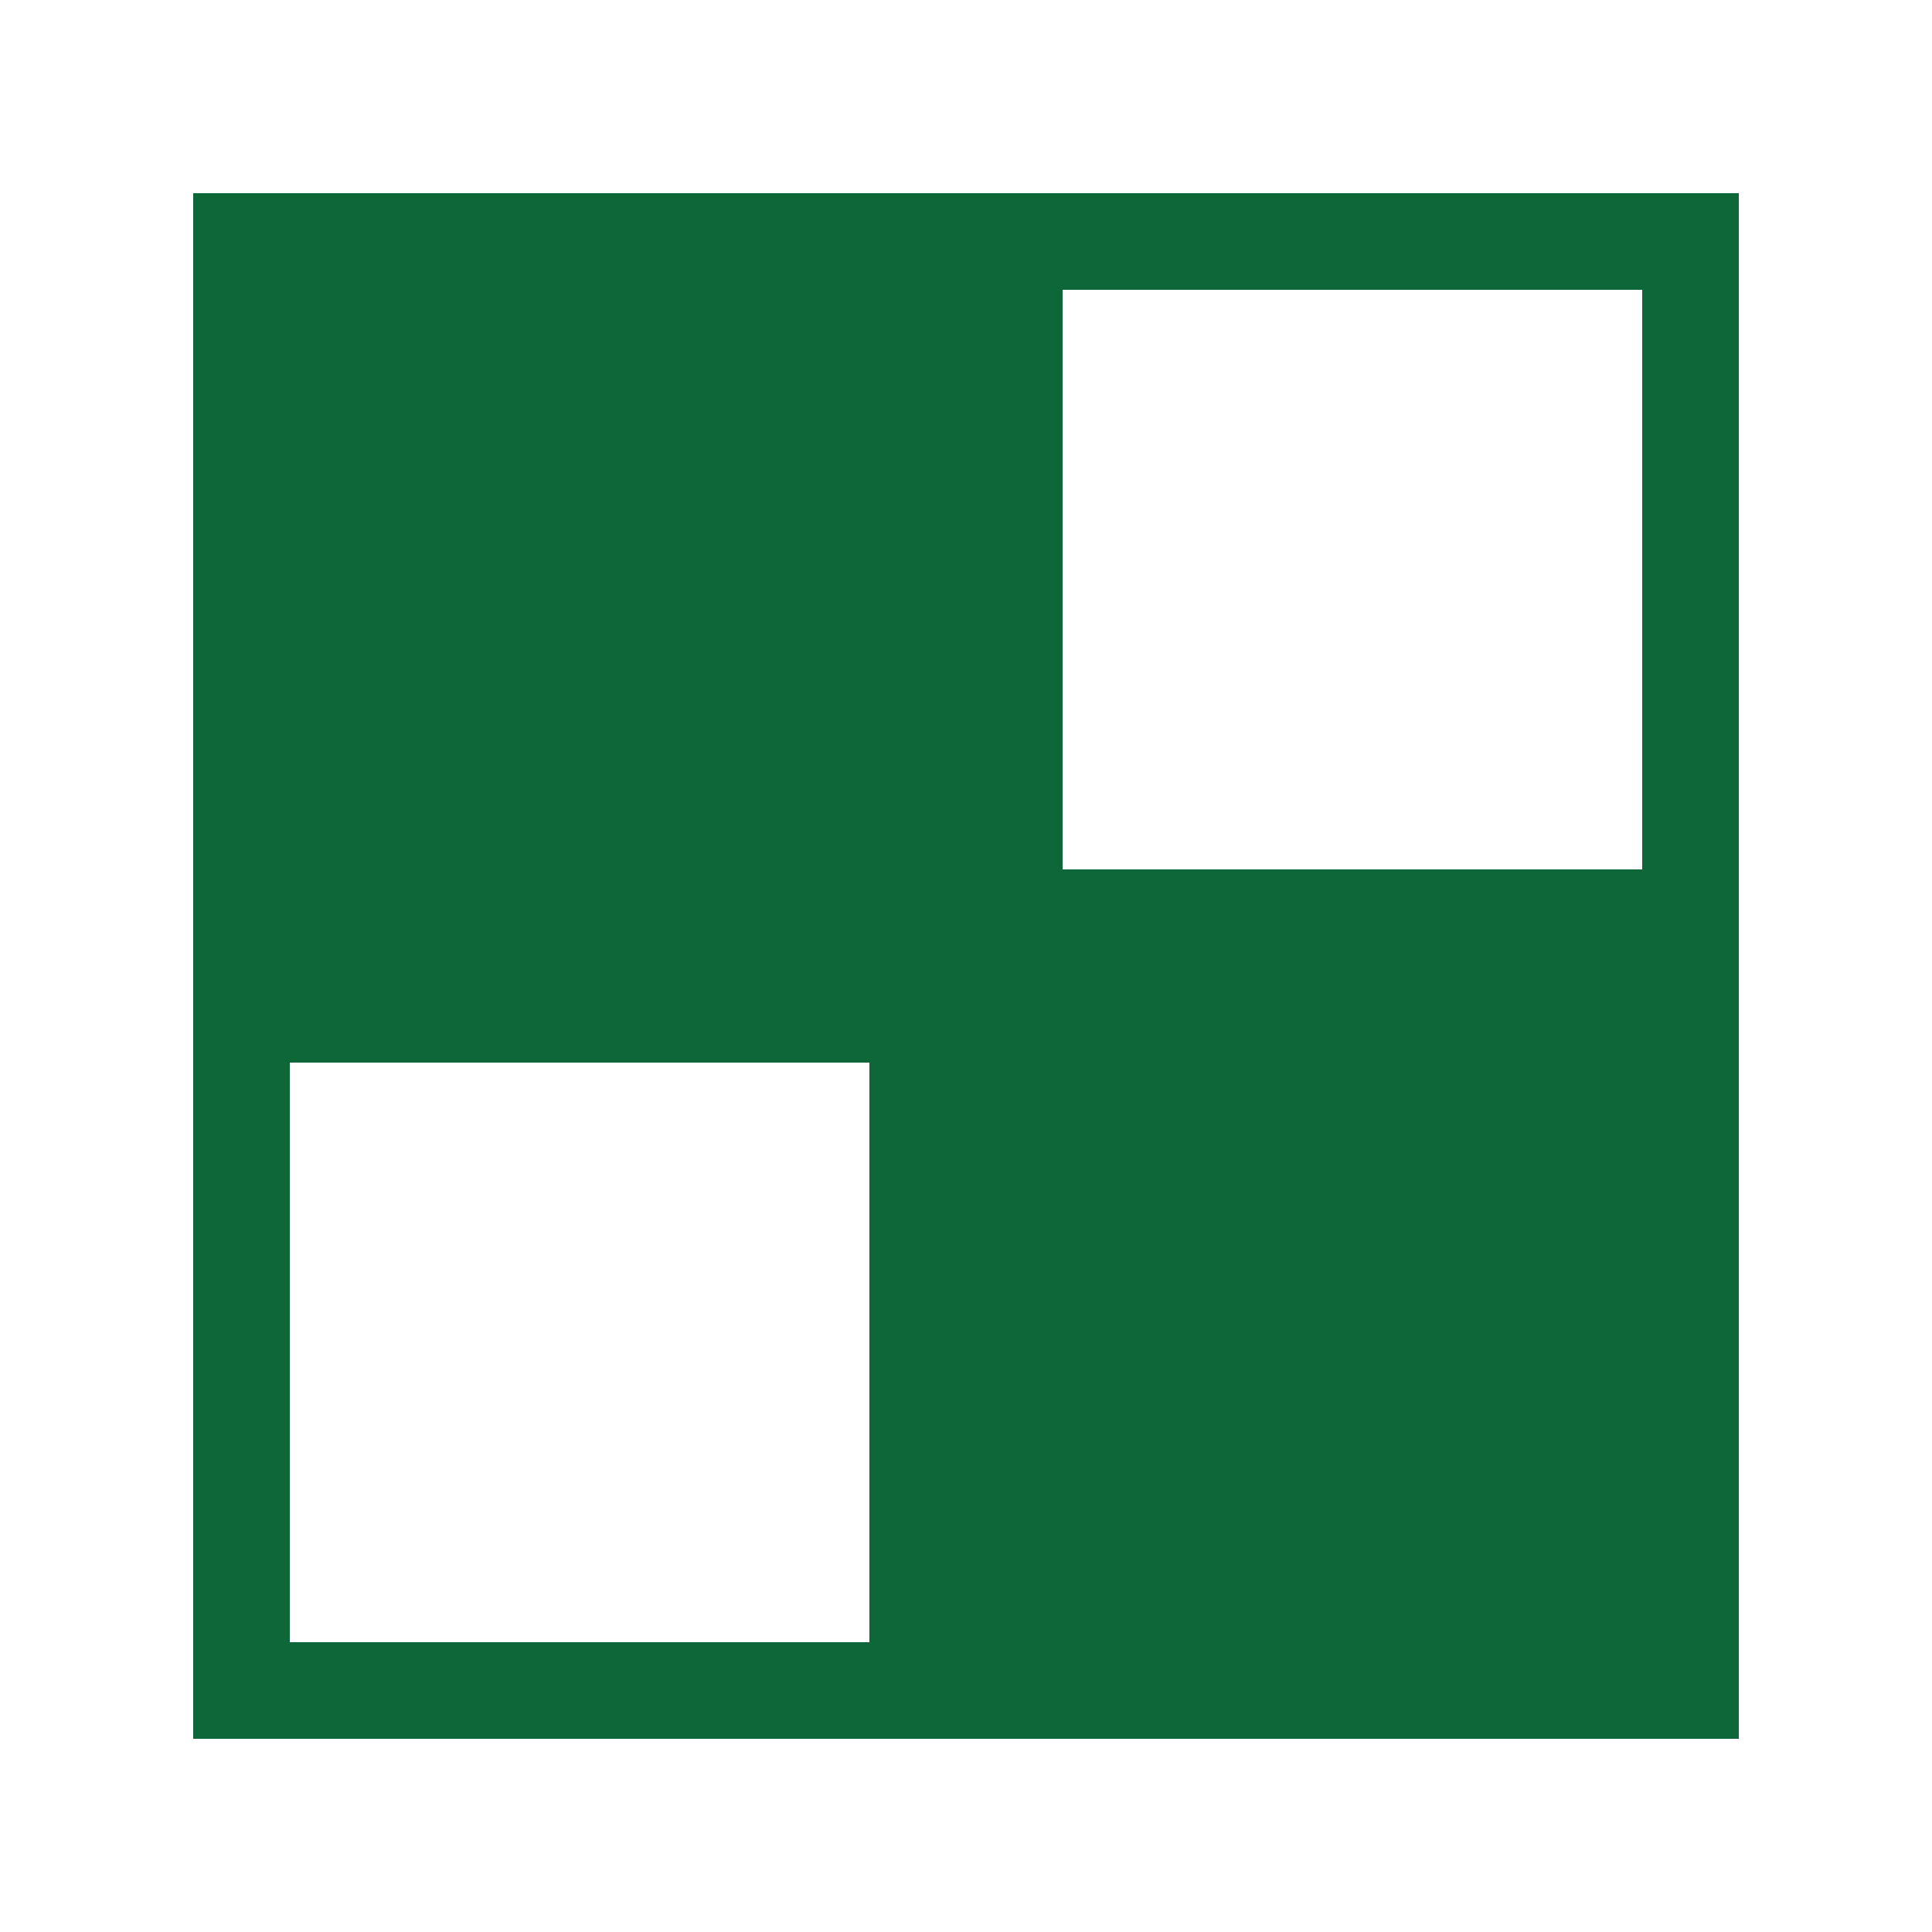
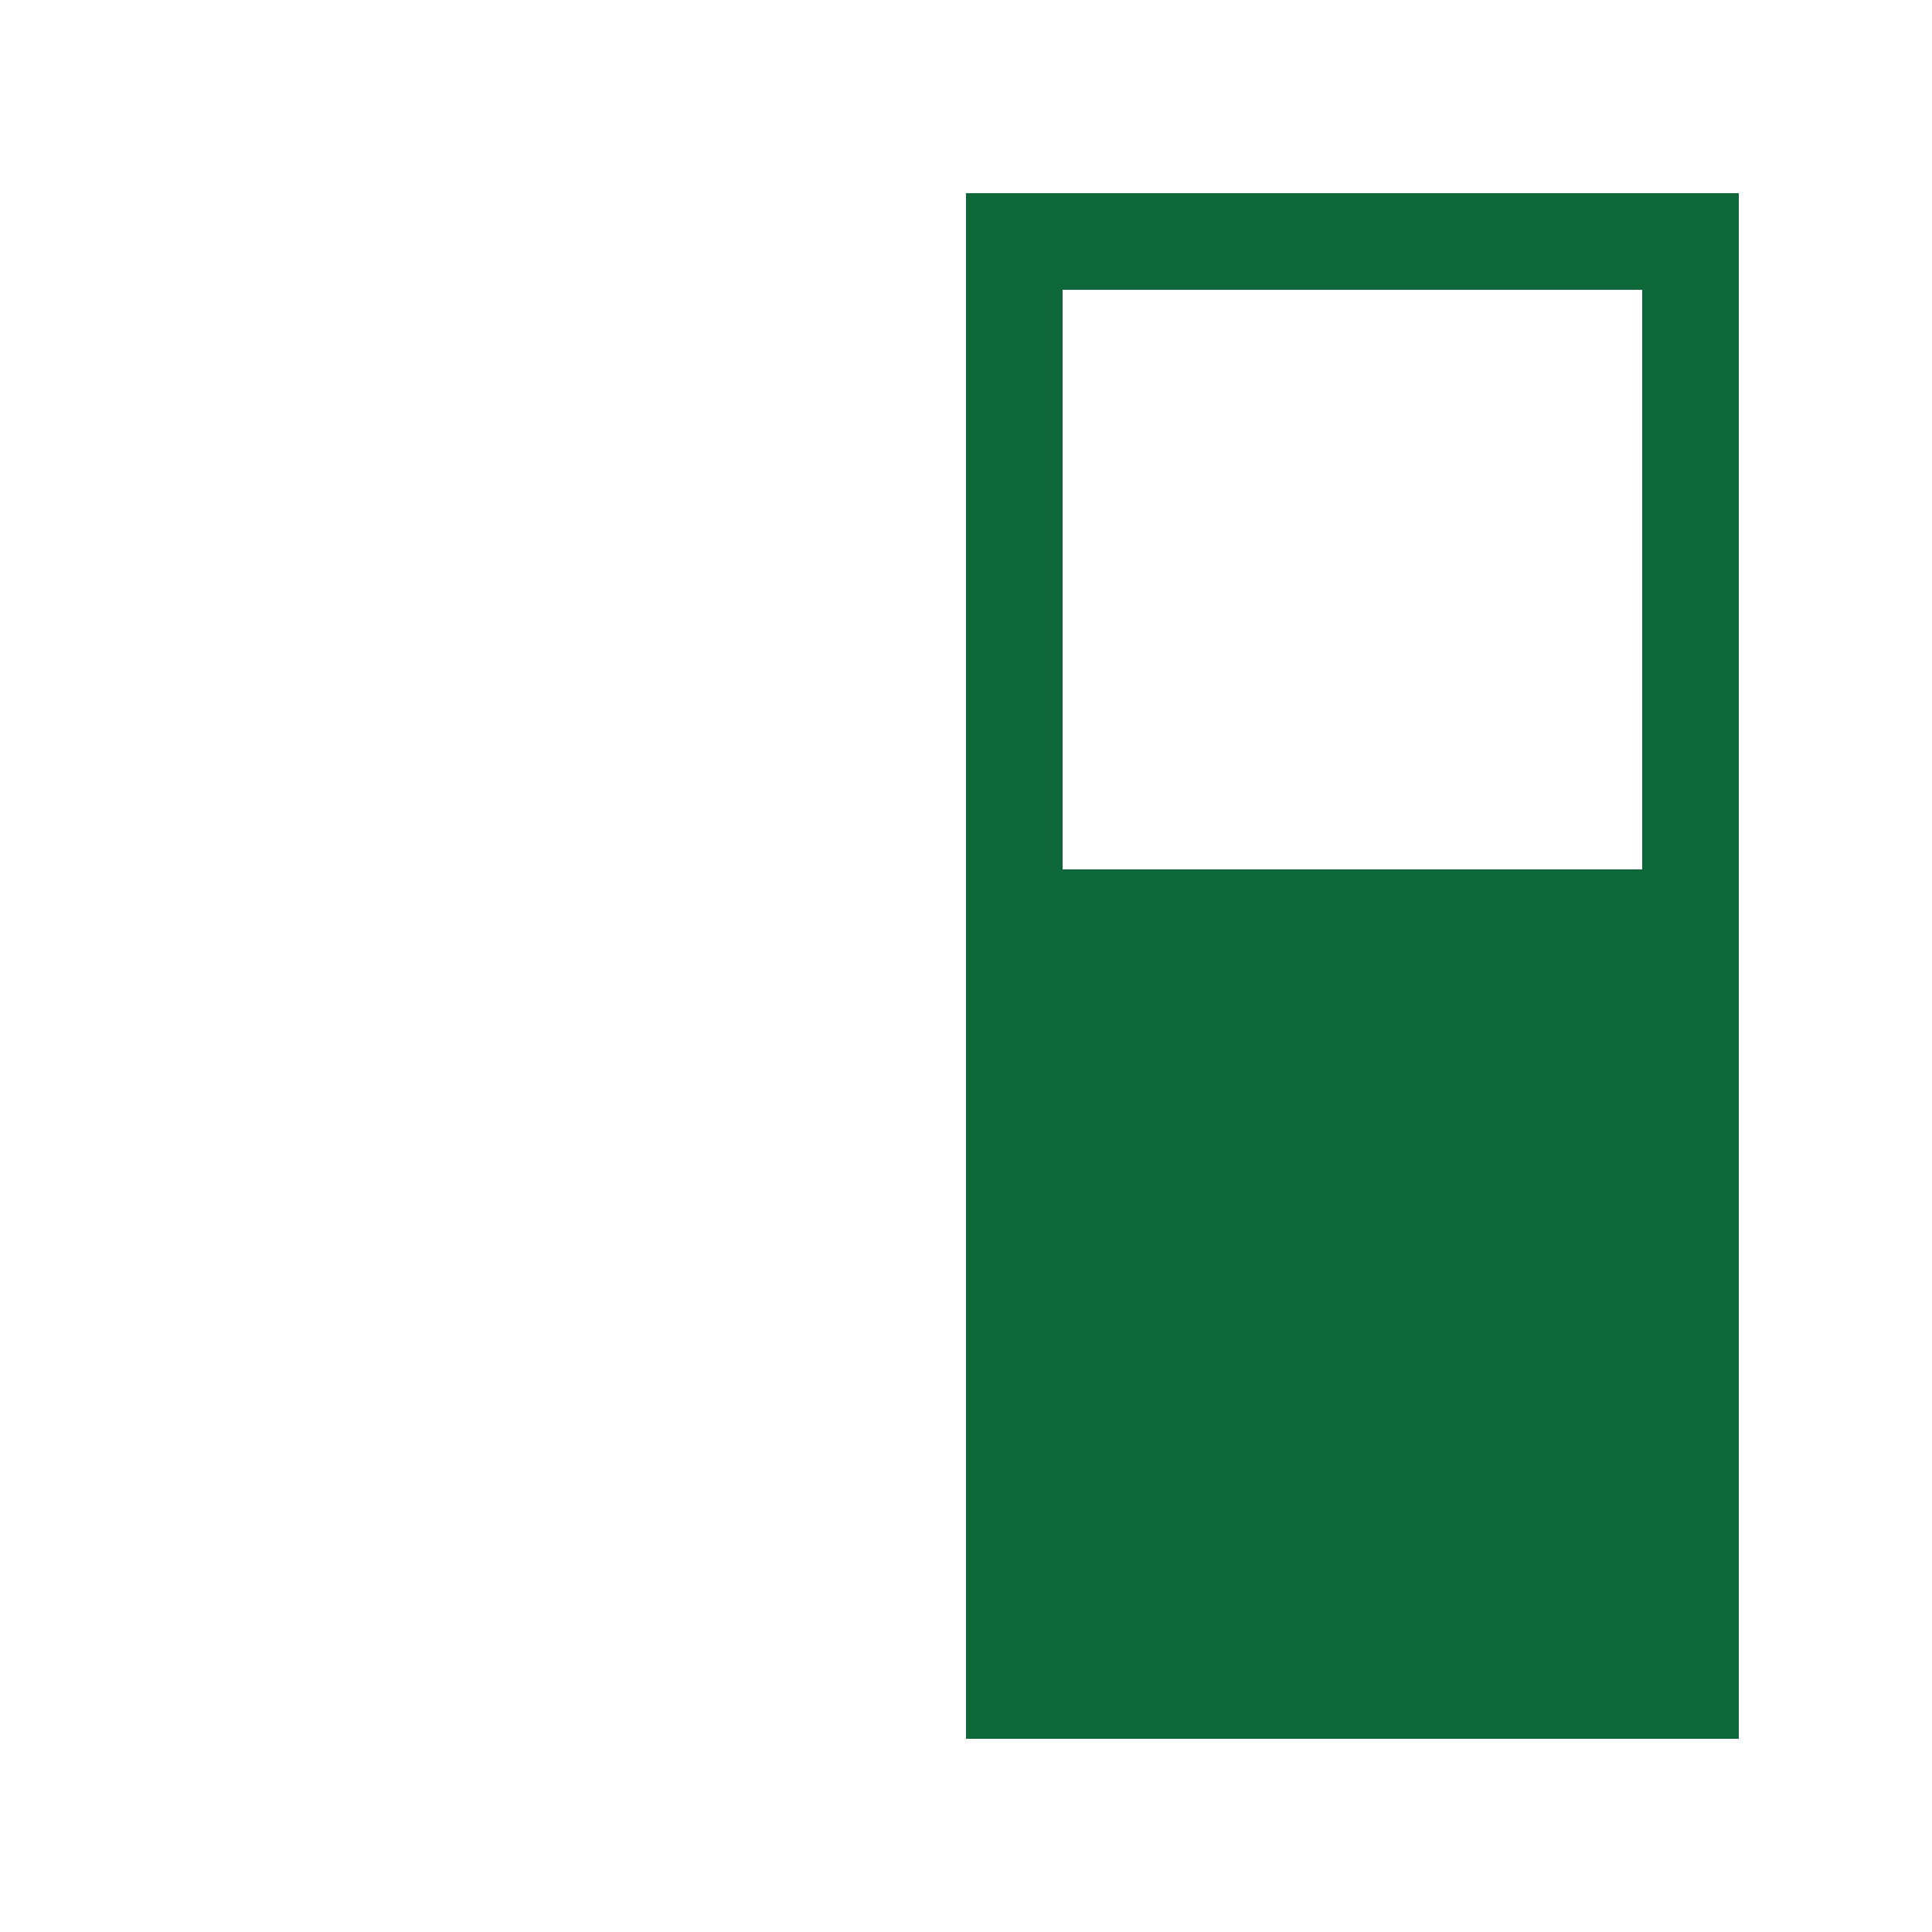
<svg xmlns="http://www.w3.org/2000/svg" width="30" height="30" viewBox="0 0 30 30" fill="none">
-   <path d="M15 3H3V15H15V3Z" fill="#0E6739" />
-   <path d="M15 15H3V27H15V15ZM13.5 25.5H4.5V16.5H13.5V25.5Z" fill="#0E6739" />
  <path d="M15 27L27 27L27 15L15 15L15 27Z" fill="#0E6739" />
  <path d="M15 15L27 15L27 3L15 3L15 15ZM16.5 4.5L25.5 4.5L25.5 13.5L16.5 13.5L16.5 4.5Z" fill="#0E6739" />
</svg>